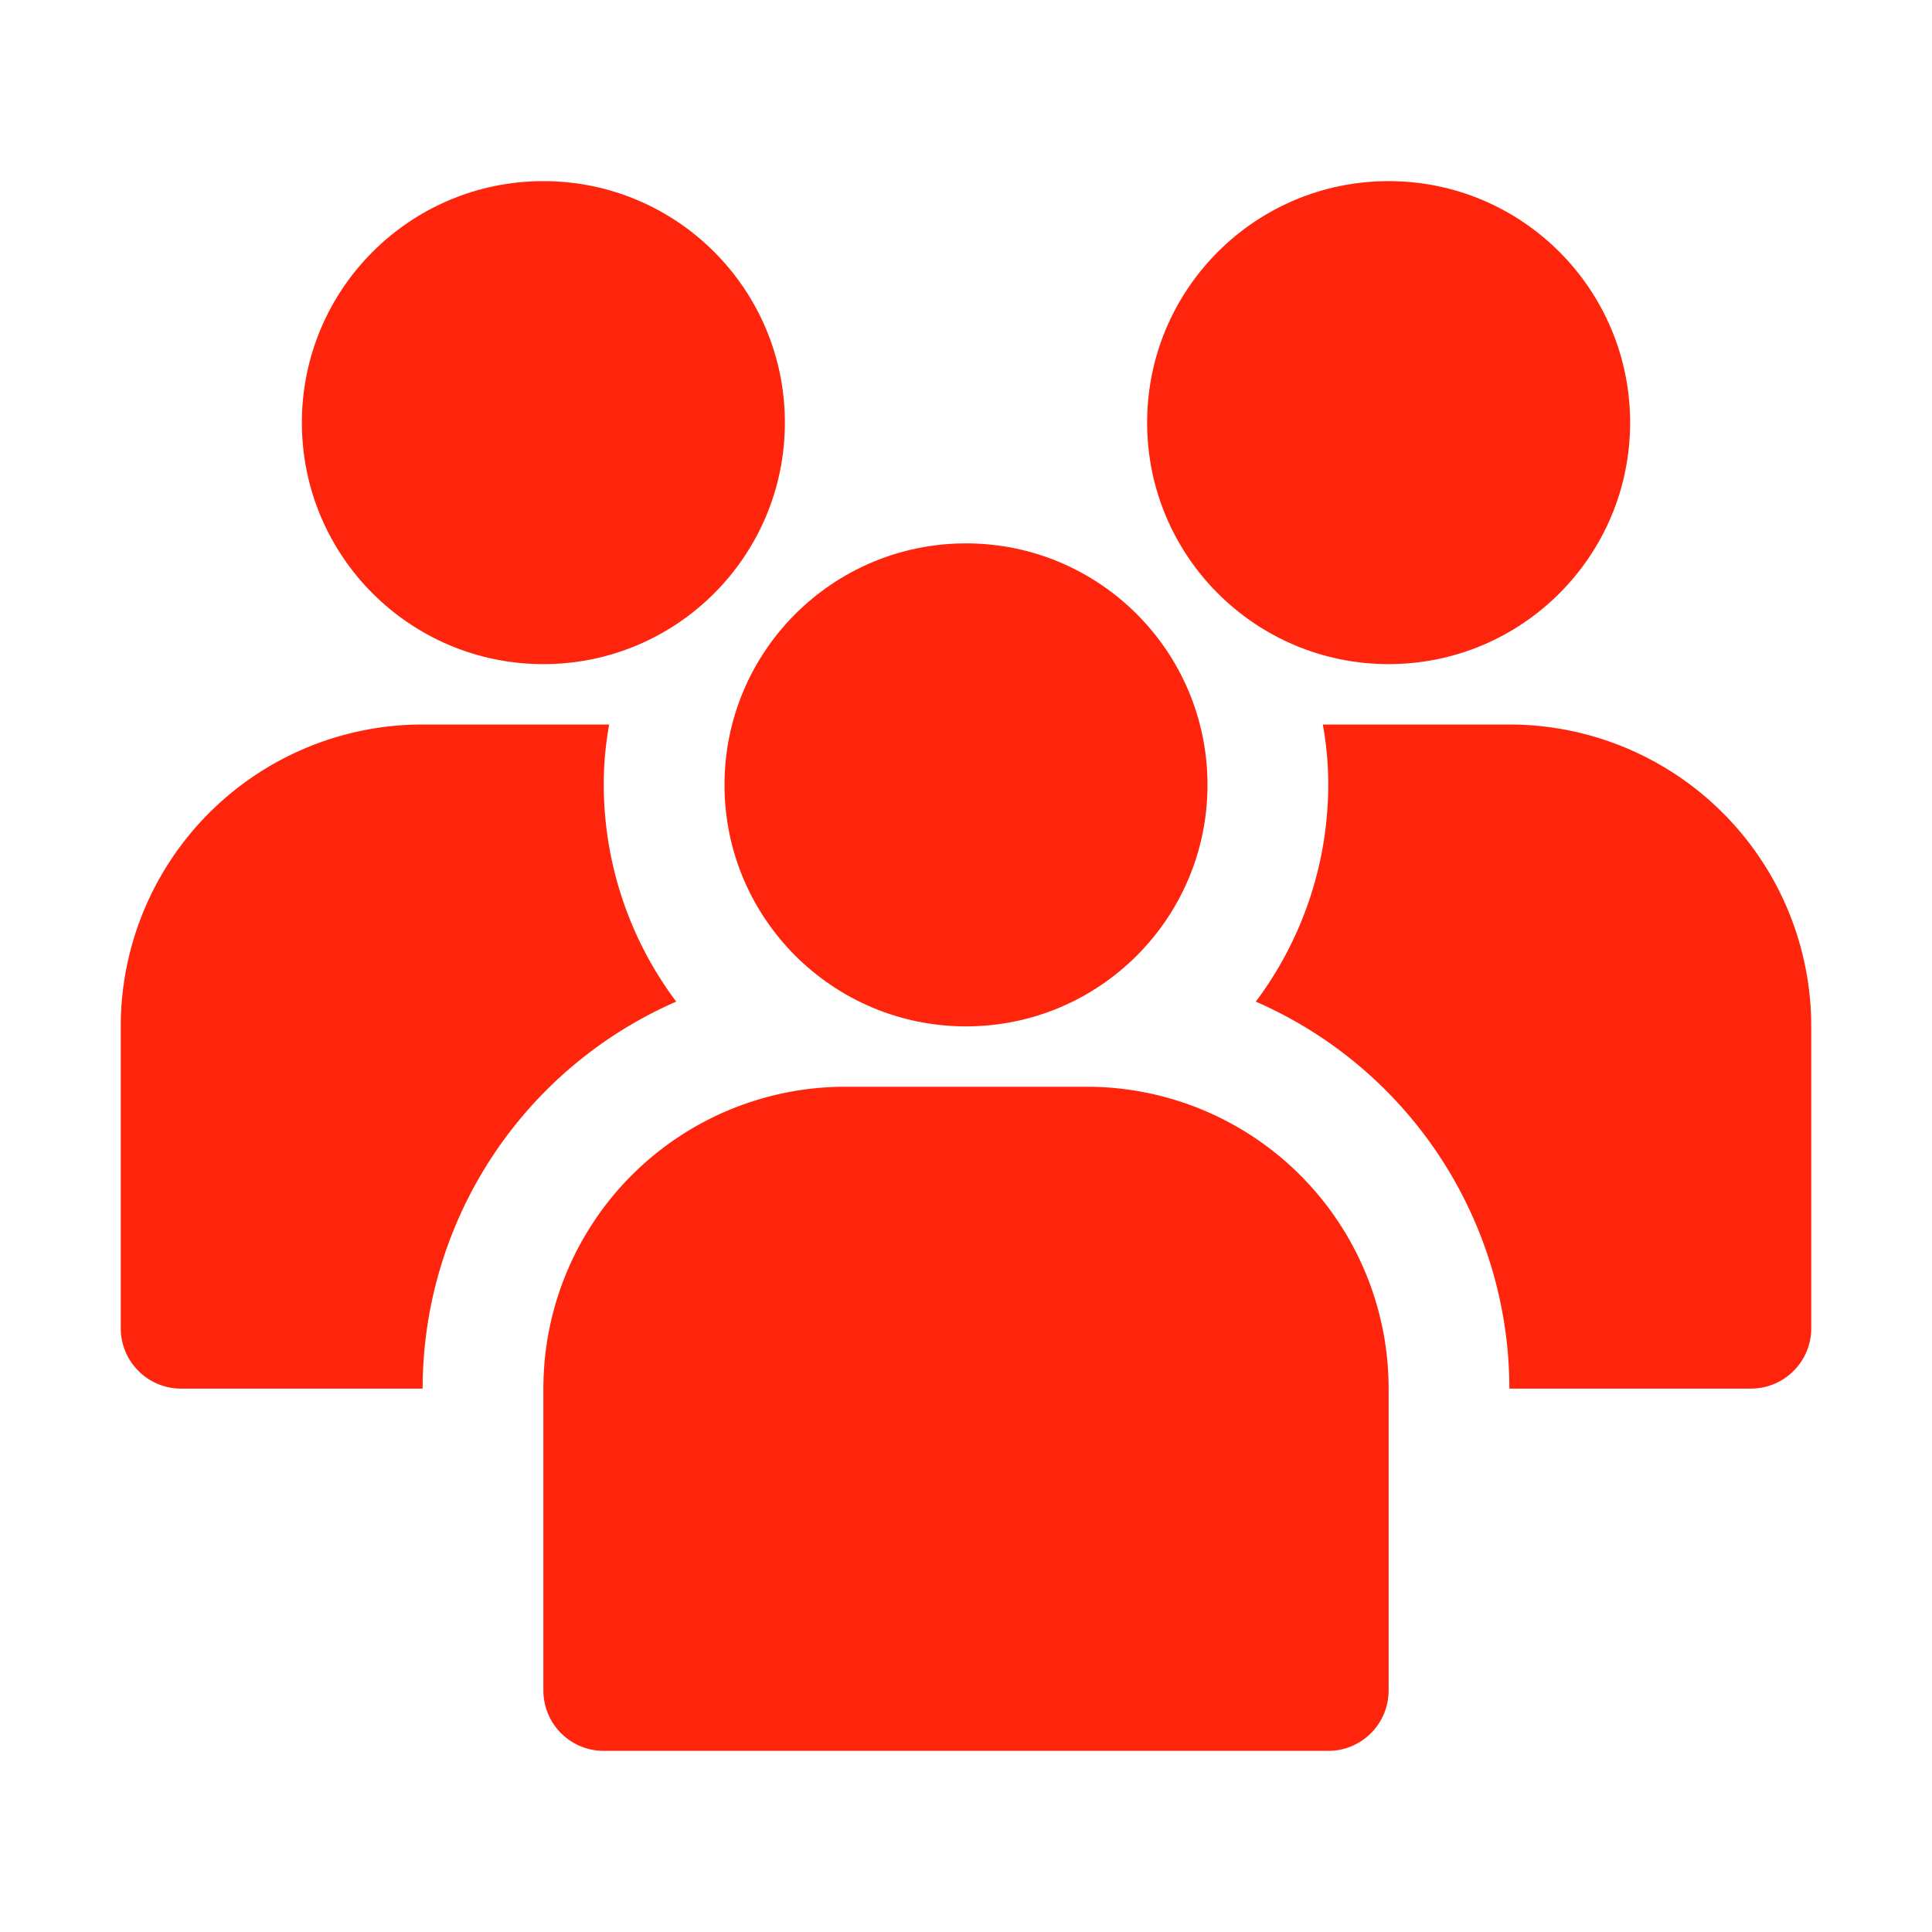
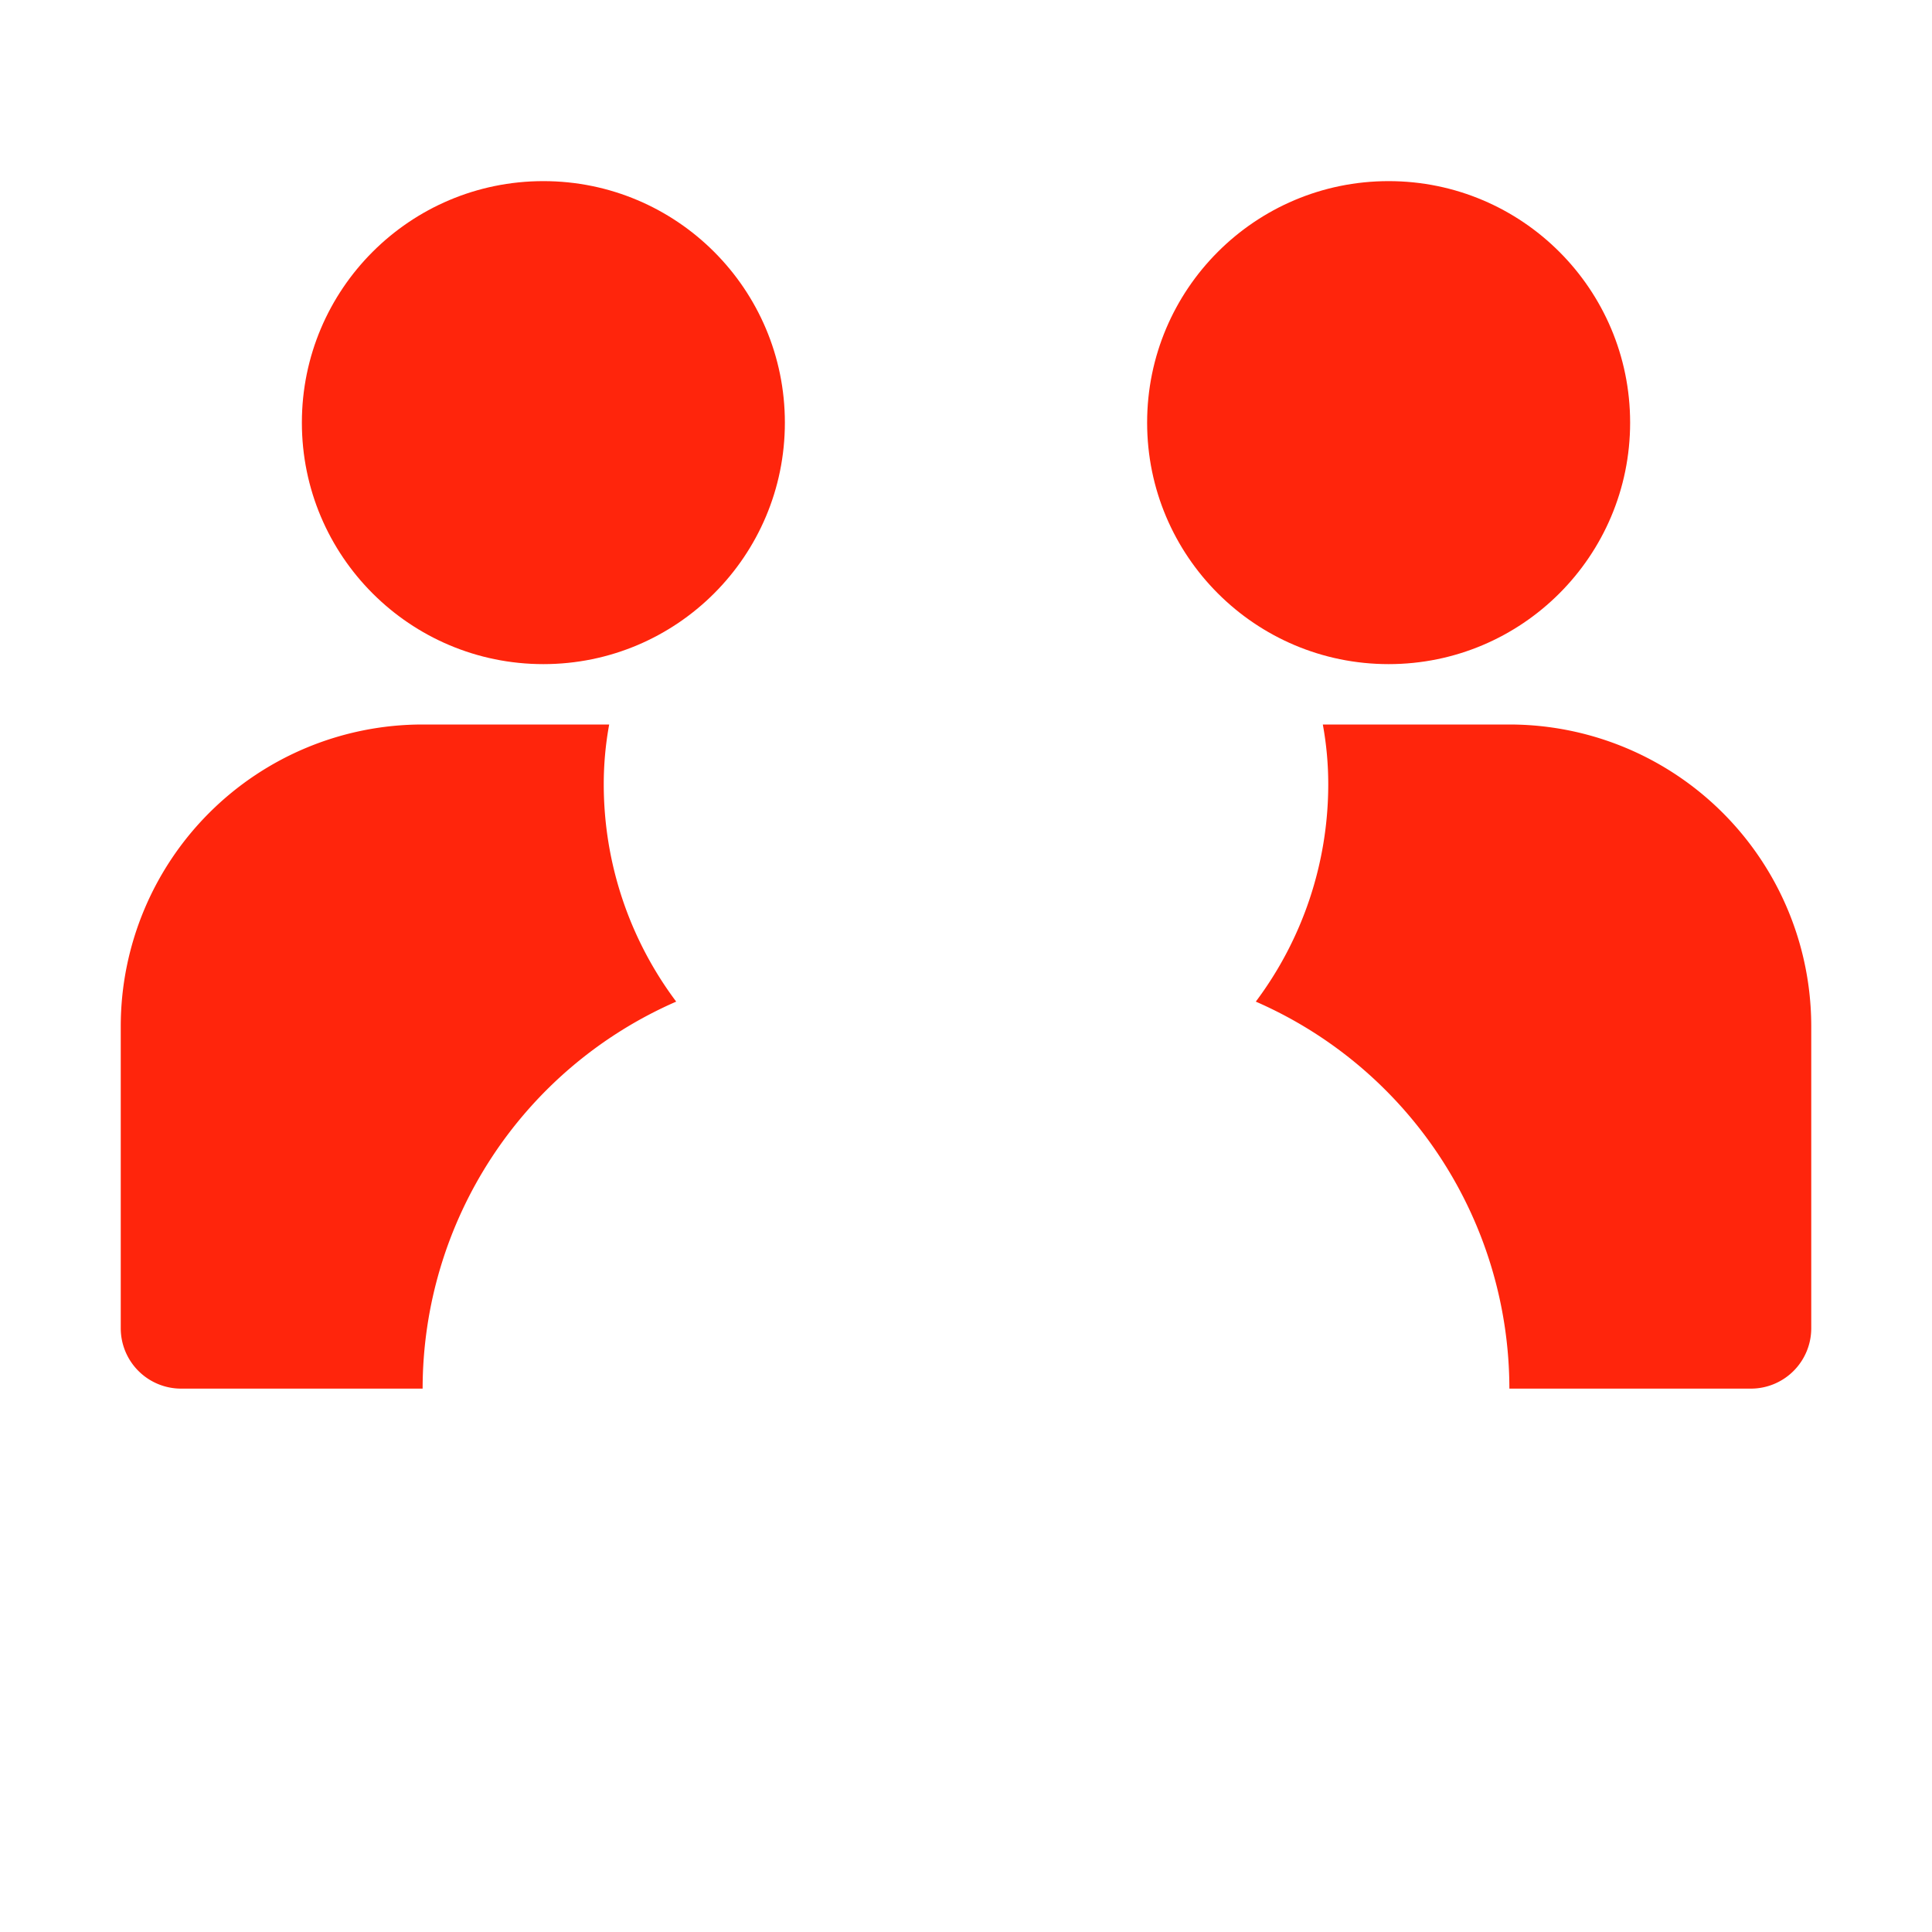
<svg xmlns="http://www.w3.org/2000/svg" version="1.1" width="512" height="512" x="0" y="0" viewBox="0 0 32 32" style="enable-background:new 0 0 512 512" xml:space="preserve">
  <g>
    <g data-name="52-Group">
      <circle cx="23" cy="7" r="4" fill="#FF250C" opacity="1" data-original="#000000" />
      <path d="M10 13a5.47 5.47 0 0 1 .09-1H7a5 5 0 0 0-5 5v5a1 1 0 0 0 1 1h4a7 7 0 0 1 4.2-6.41A6 6 0 0 1 10 13zM25 12h-3.09a5.47 5.47 0 0 1 .09 1 6 6 0 0 1-1.2 3.59A7 7 0 0 1 25 23h4a1 1 0 0 0 1-1v-5a5 5 0 0 0-5-5z" fill="#FF250C" opacity="1" data-original="#000000" />
      <circle cx="9" cy="7" r="4" fill="#FF250C" opacity="1" data-original="#000000" />
-       <circle cx="16" cy="13" r="4" fill="#FF250C" opacity="1" data-original="#000000" />
-       <path d="M18 18h-4a5 5 0 0 0-5 5v5a1 1 0 0 0 1 1h12a1 1 0 0 0 1-1v-5a5 5 0 0 0-5-5z" fill="#FF250C" opacity="1" data-original="#000000" />
    </g>
  </g>
</svg>